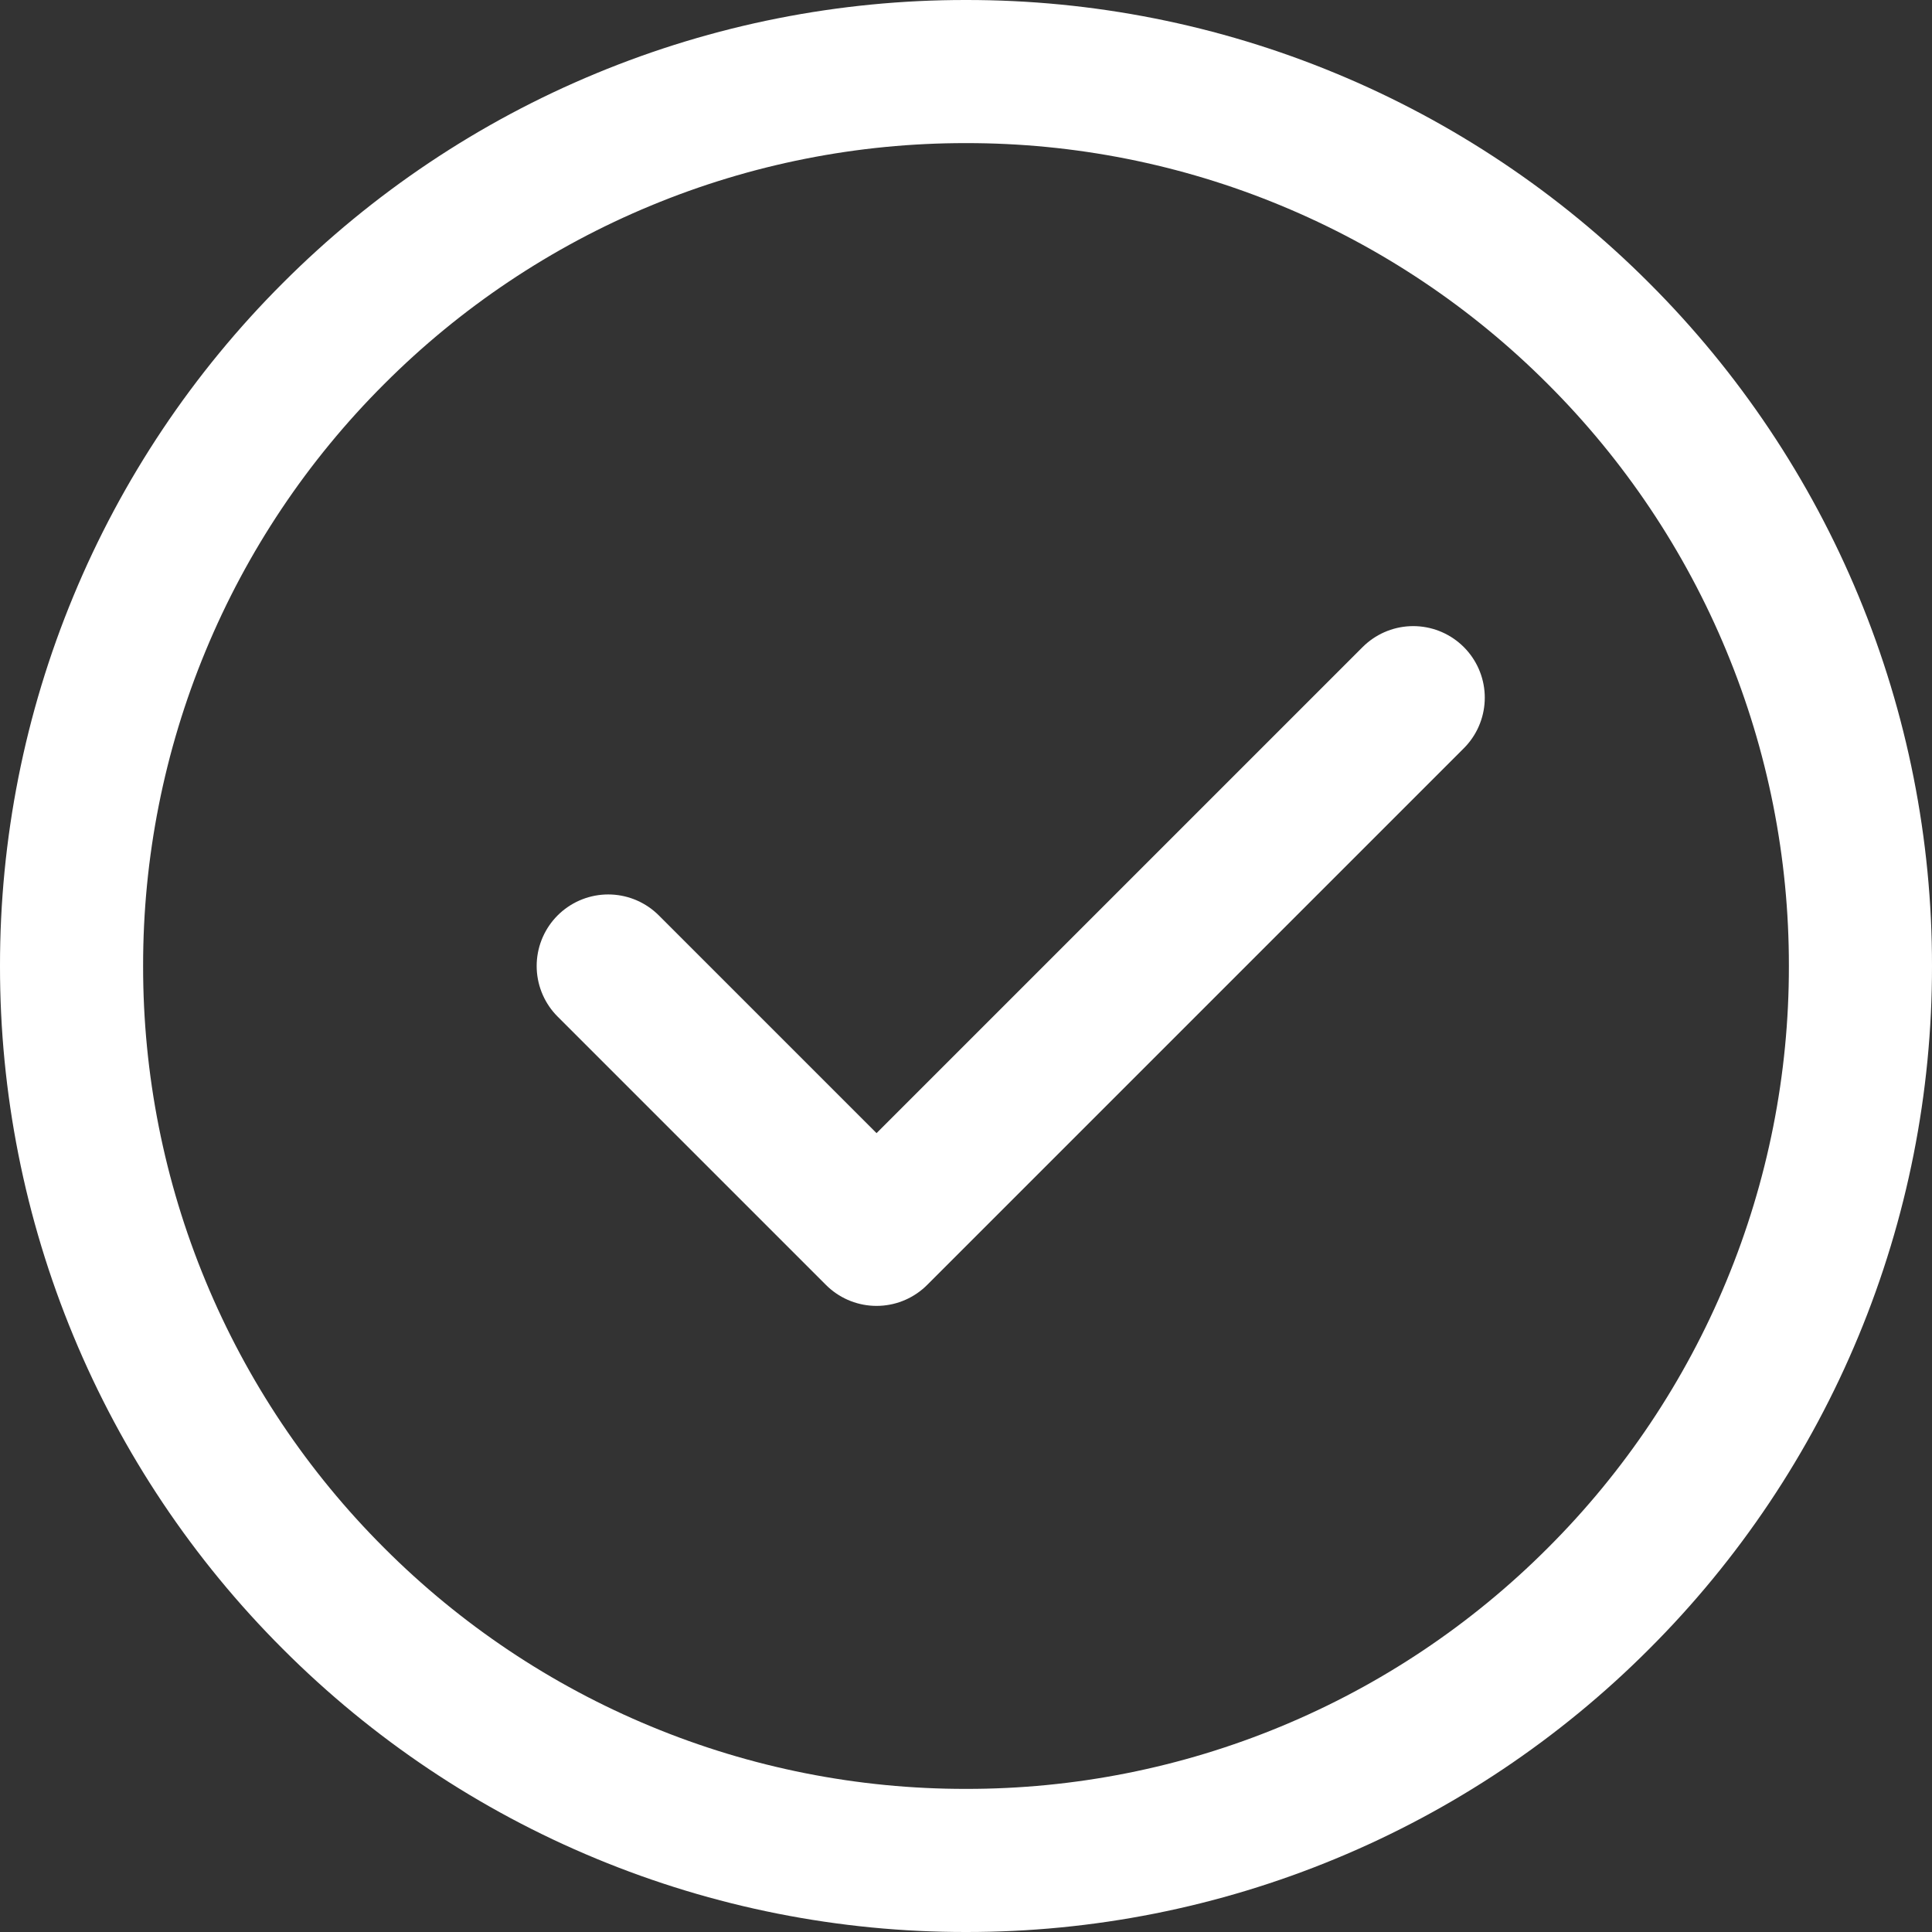
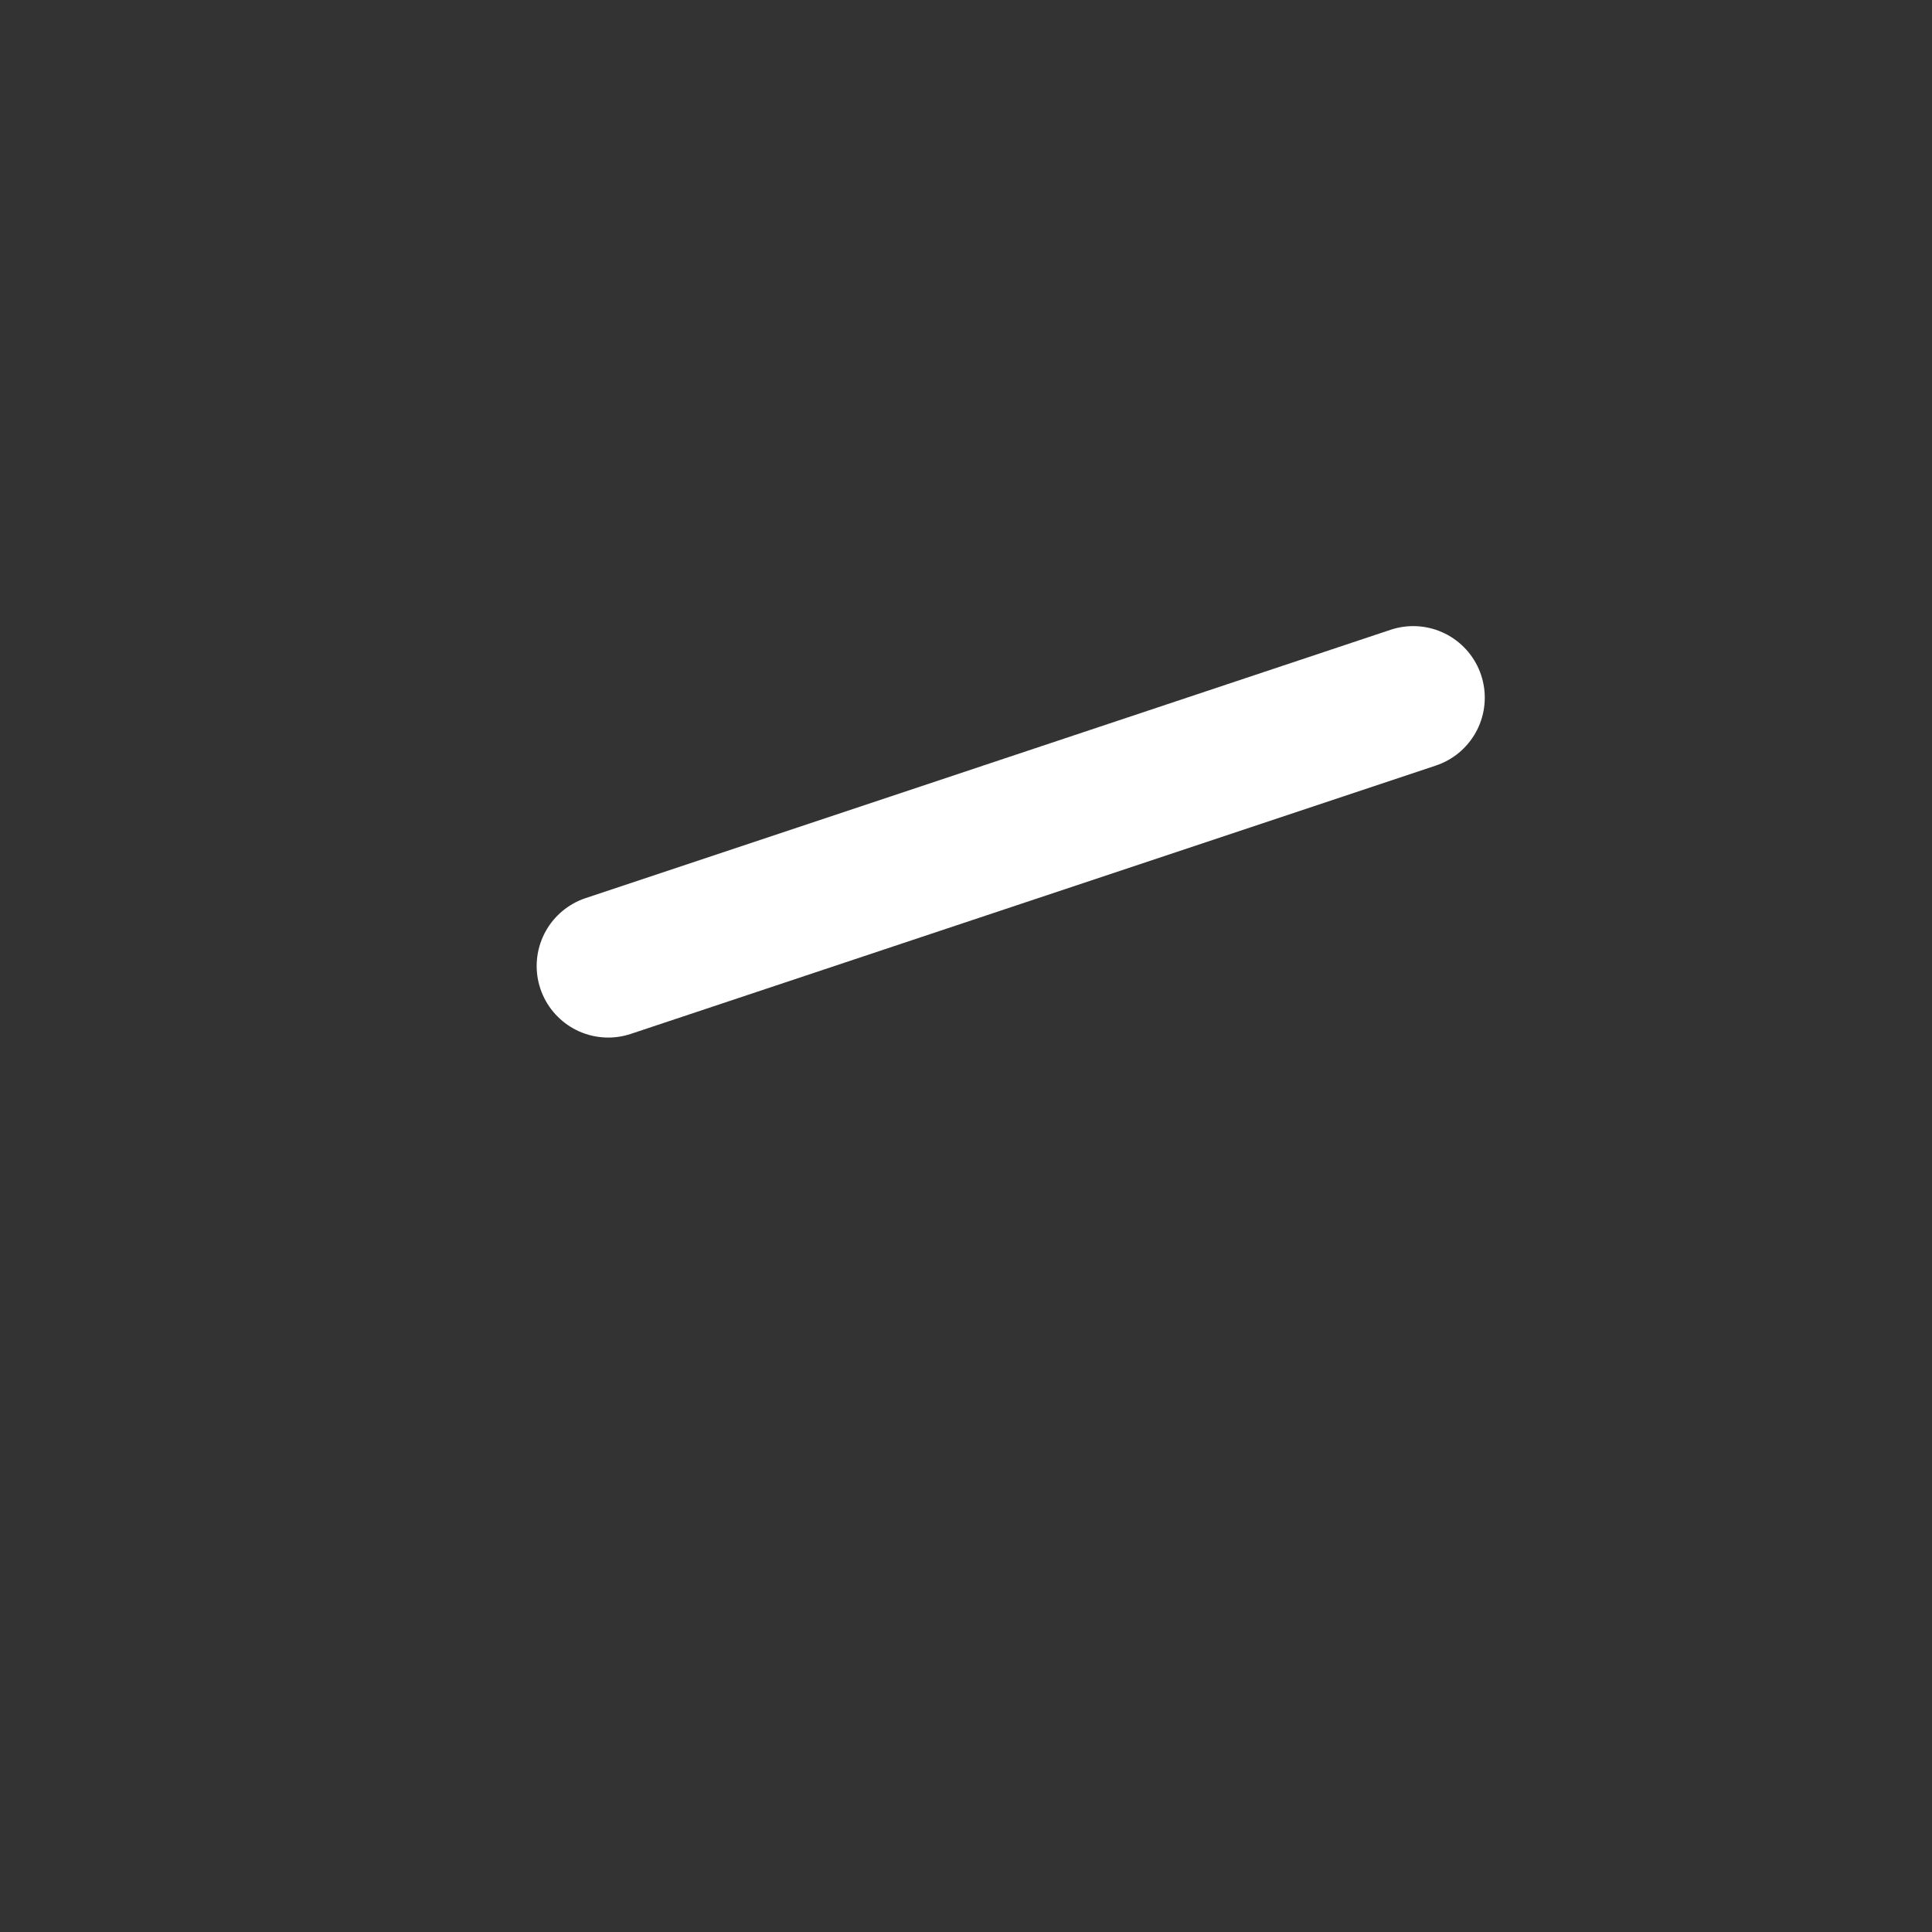
<svg xmlns="http://www.w3.org/2000/svg" width="27" height="27" viewBox="0 0 27 27" fill="none">
  <rect x="0" y="0" width="27" height="27" fill="#333333" stroke="none" />
-   <path d="M13.5 26C15.142 26.002 16.768 25.68 18.285 25.051C19.802 24.423 21.179 23.501 22.339 22.339C23.501 21.179 24.423 19.802 25.051 18.285C25.68 16.768 26.002 15.142 26 13.5C26.002 11.858 25.68 10.232 25.051 8.715C24.423 7.198 23.501 5.821 22.339 4.661C21.179 3.499 19.802 2.577 18.285 1.949C16.768 1.32 15.142 0.998 13.5 1C11.858 0.998 10.232 1.32 8.715 1.949C7.198 2.577 5.821 3.499 4.661 4.661C3.499 5.821 2.577 7.198 1.949 8.715C1.32 10.232 0.998 11.858 1 13.5C0.998 15.142 1.32 16.768 1.949 18.285C2.577 19.802 3.499 21.179 4.661 22.339C5.821 23.501 7.198 24.423 8.715 25.051C10.232 25.68 11.858 26.002 13.5 26Z" stroke="white" stroke-width="2" stroke-linejoin="round" />
-   <path d="M8.5 13.5L12.25 17.25L19.75 9.75" stroke="white" stroke-width="2" stroke-linecap="round" stroke-linejoin="round" />
+   <path d="M8.5 13.5L19.75 9.75" stroke="white" stroke-width="2" stroke-linecap="round" stroke-linejoin="round" />
</svg>